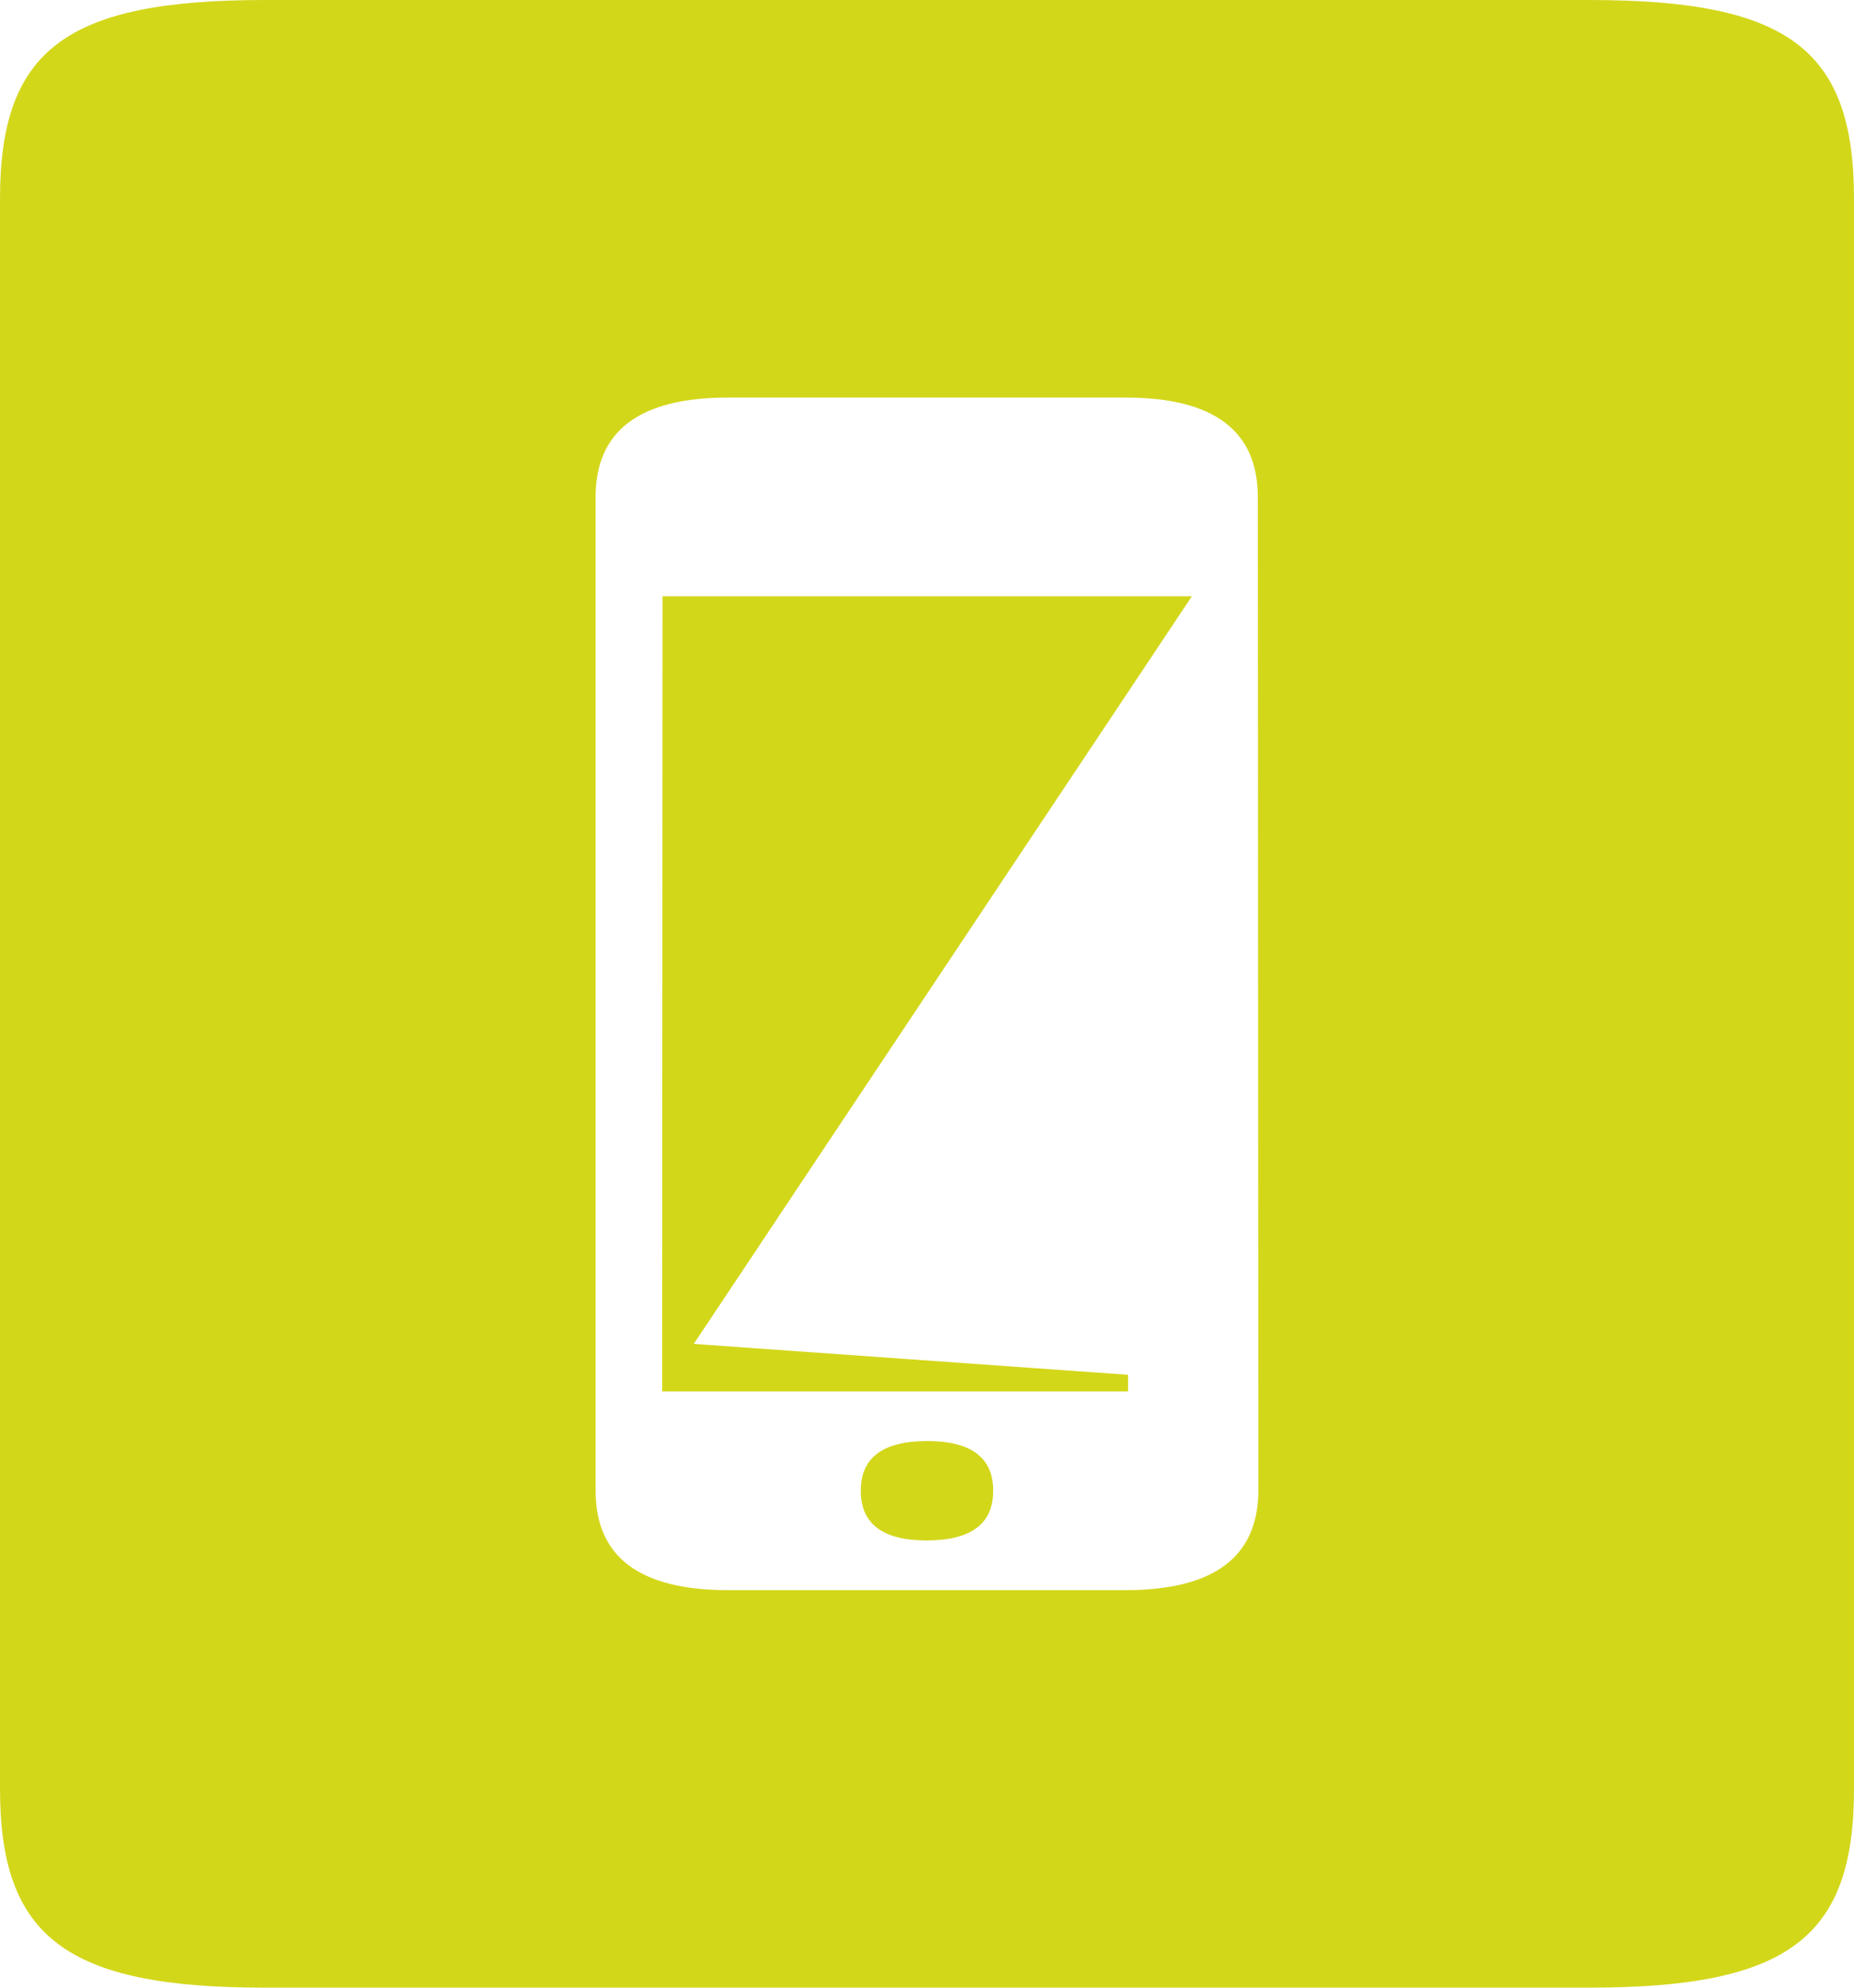
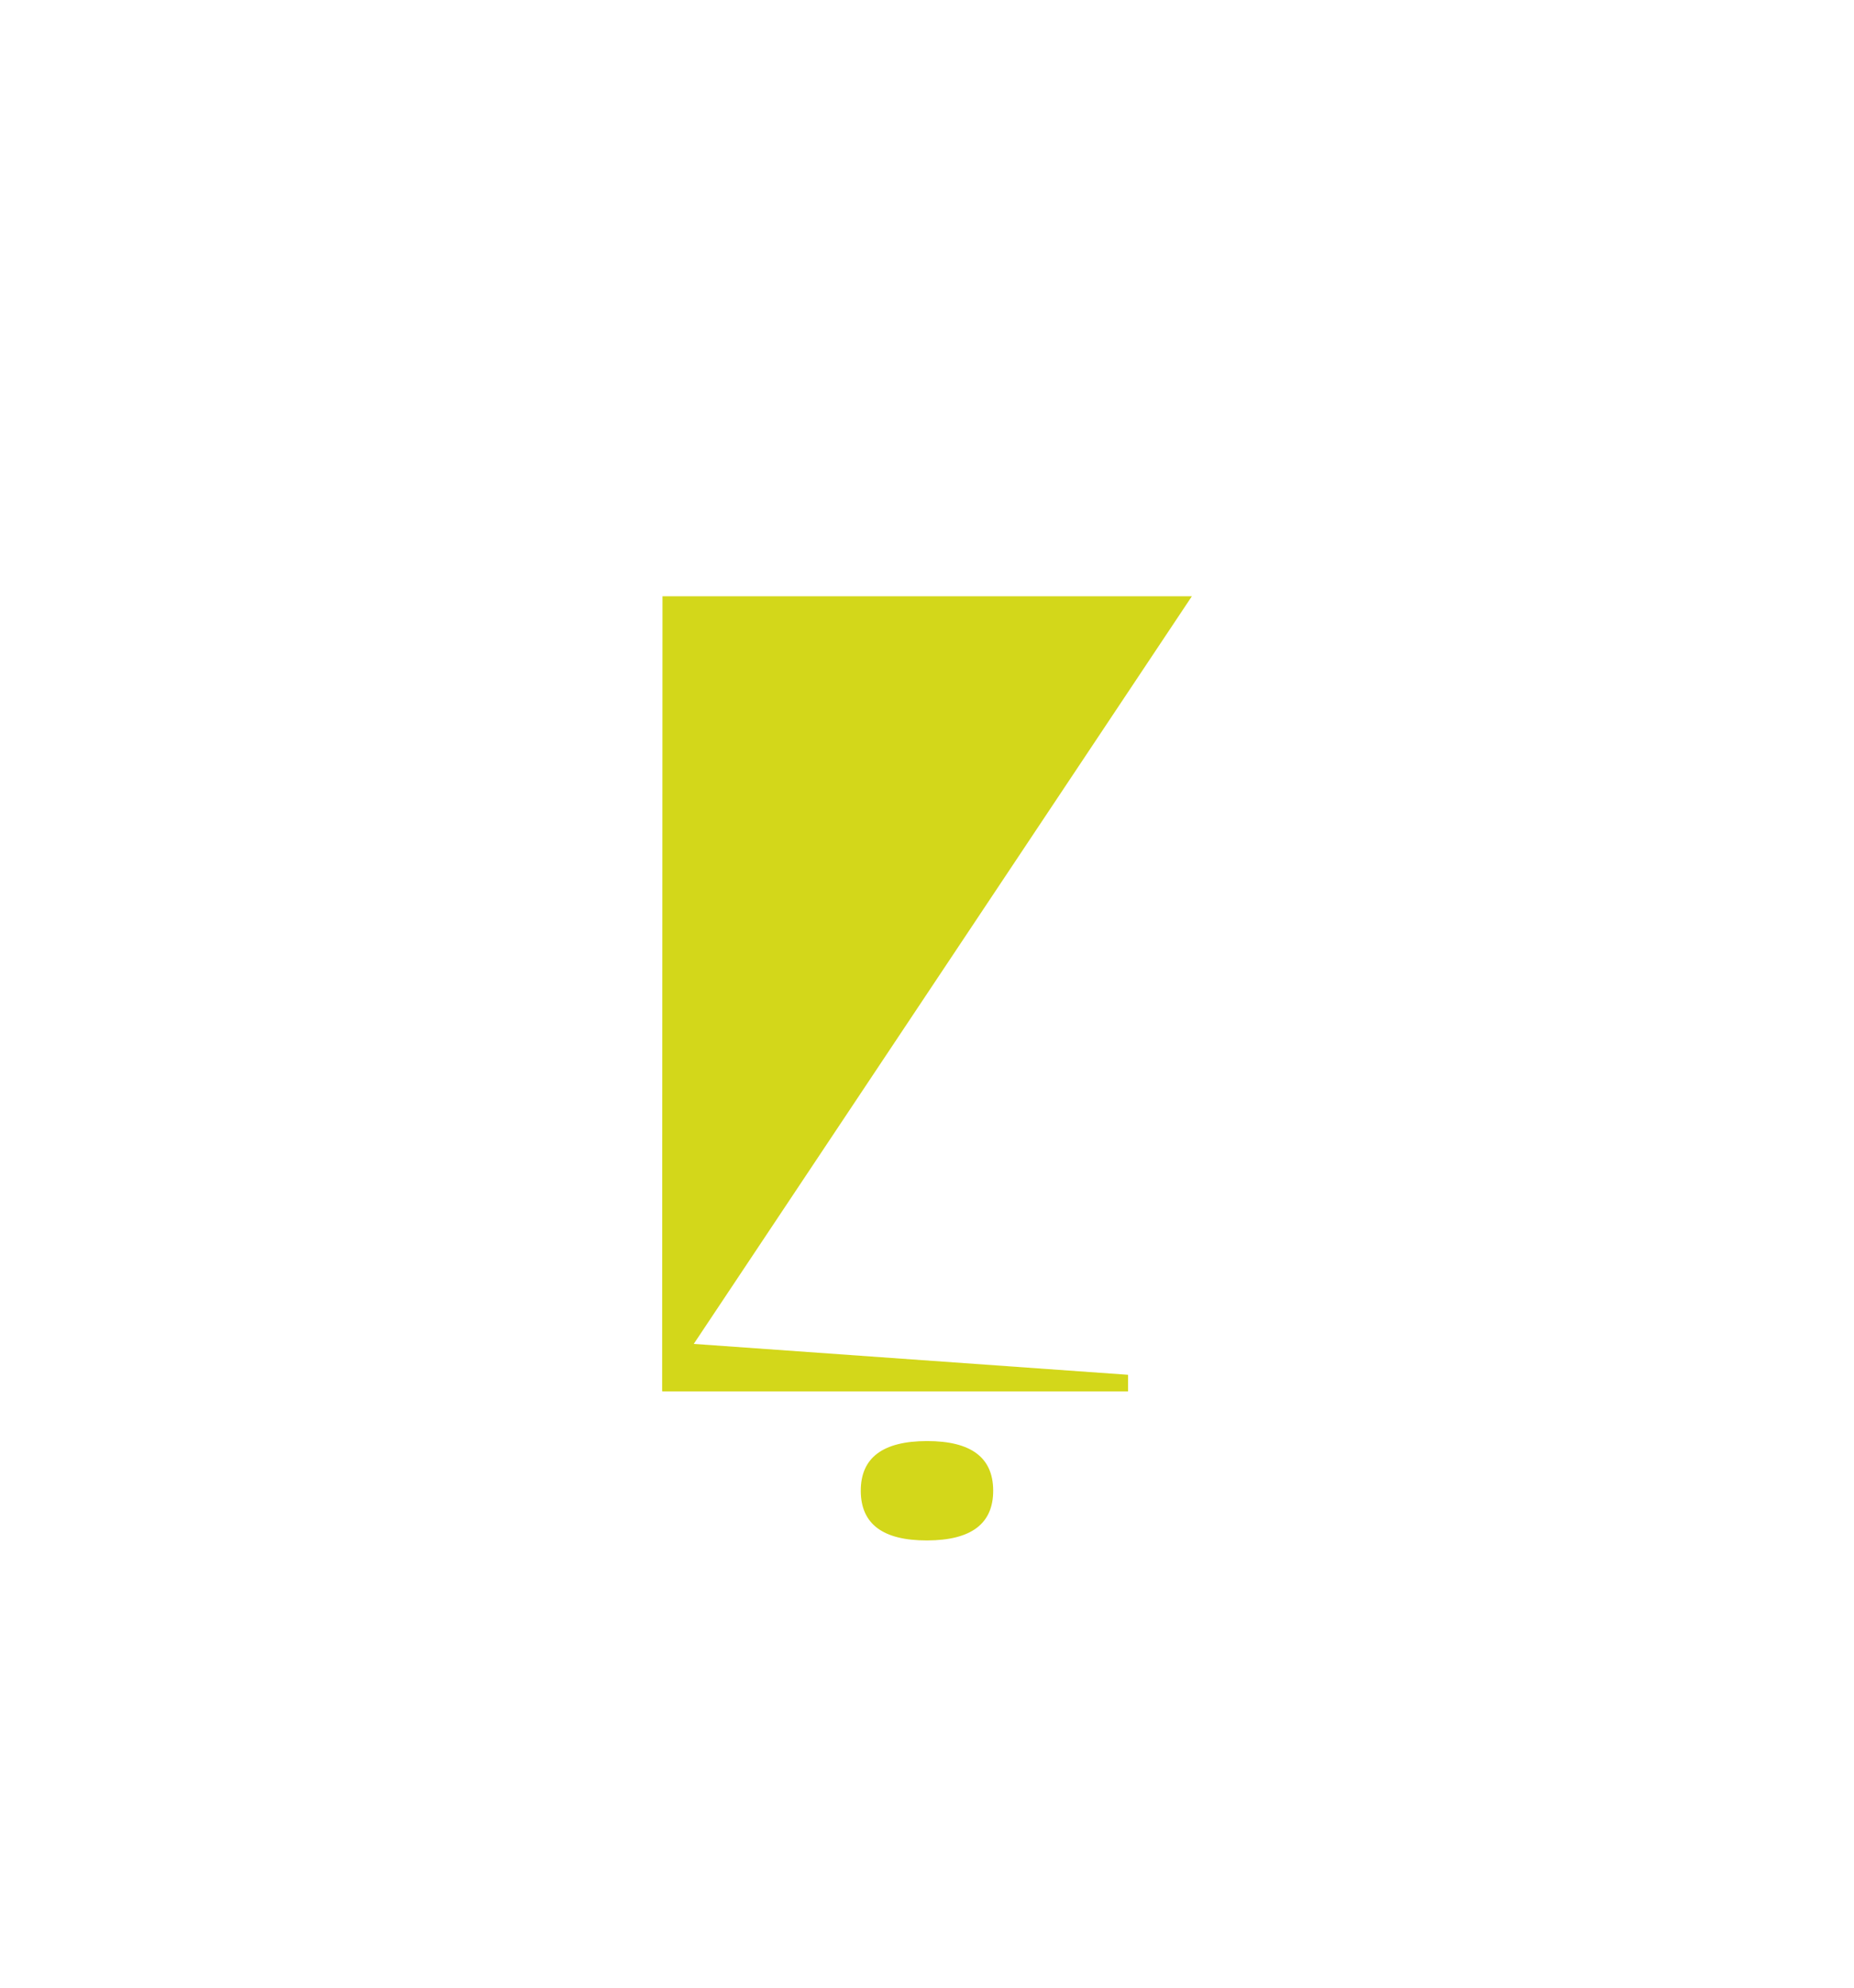
<svg xmlns="http://www.w3.org/2000/svg" id="Ebene_1" version="1.1" viewBox="0 0 476.22 510.23">
  <defs>
    <style>
      .st0 {
        fill: #d3d71a;
      }
    </style>
  </defs>
-   <path class="st0" d="M170.17,153.07l-.09,204.09.07-.1v.1h119.61v-4.25l-111.56-7.93,127.94-191.91h-135.97Z" />
-   <path class="st0" d="M408.19,0H68.03C17.14,0,0,12.62,0,51.02v408.19c0,38.14,17.14,51.02,68.03,51.02h340.16c51.28,0,68.03-12.89,68.03-51.02V51.02C476.22,12.63,459.34,0,408.19,0h0ZM289.06,408.19h-102.05q-34.02,0-34.02-25.51V127.56q0-25.51,34.02-25.51h102.05q34.02,0,34.02,25.51l.14,255.21q-.15,25.42-34.16,25.42h0Z" />
+   <path class="st0" d="M170.17,153.07l-.09,204.09.07-.1v.1h119.61v-4.25l-111.56-7.93,127.94-191.91h-135.97" />
  <path class="st0" d="M238.08,369.92q-17.01.03-16.98,12.79t17.03,12.72,16.98-12.79-17.03-12.72Z" />
</svg>